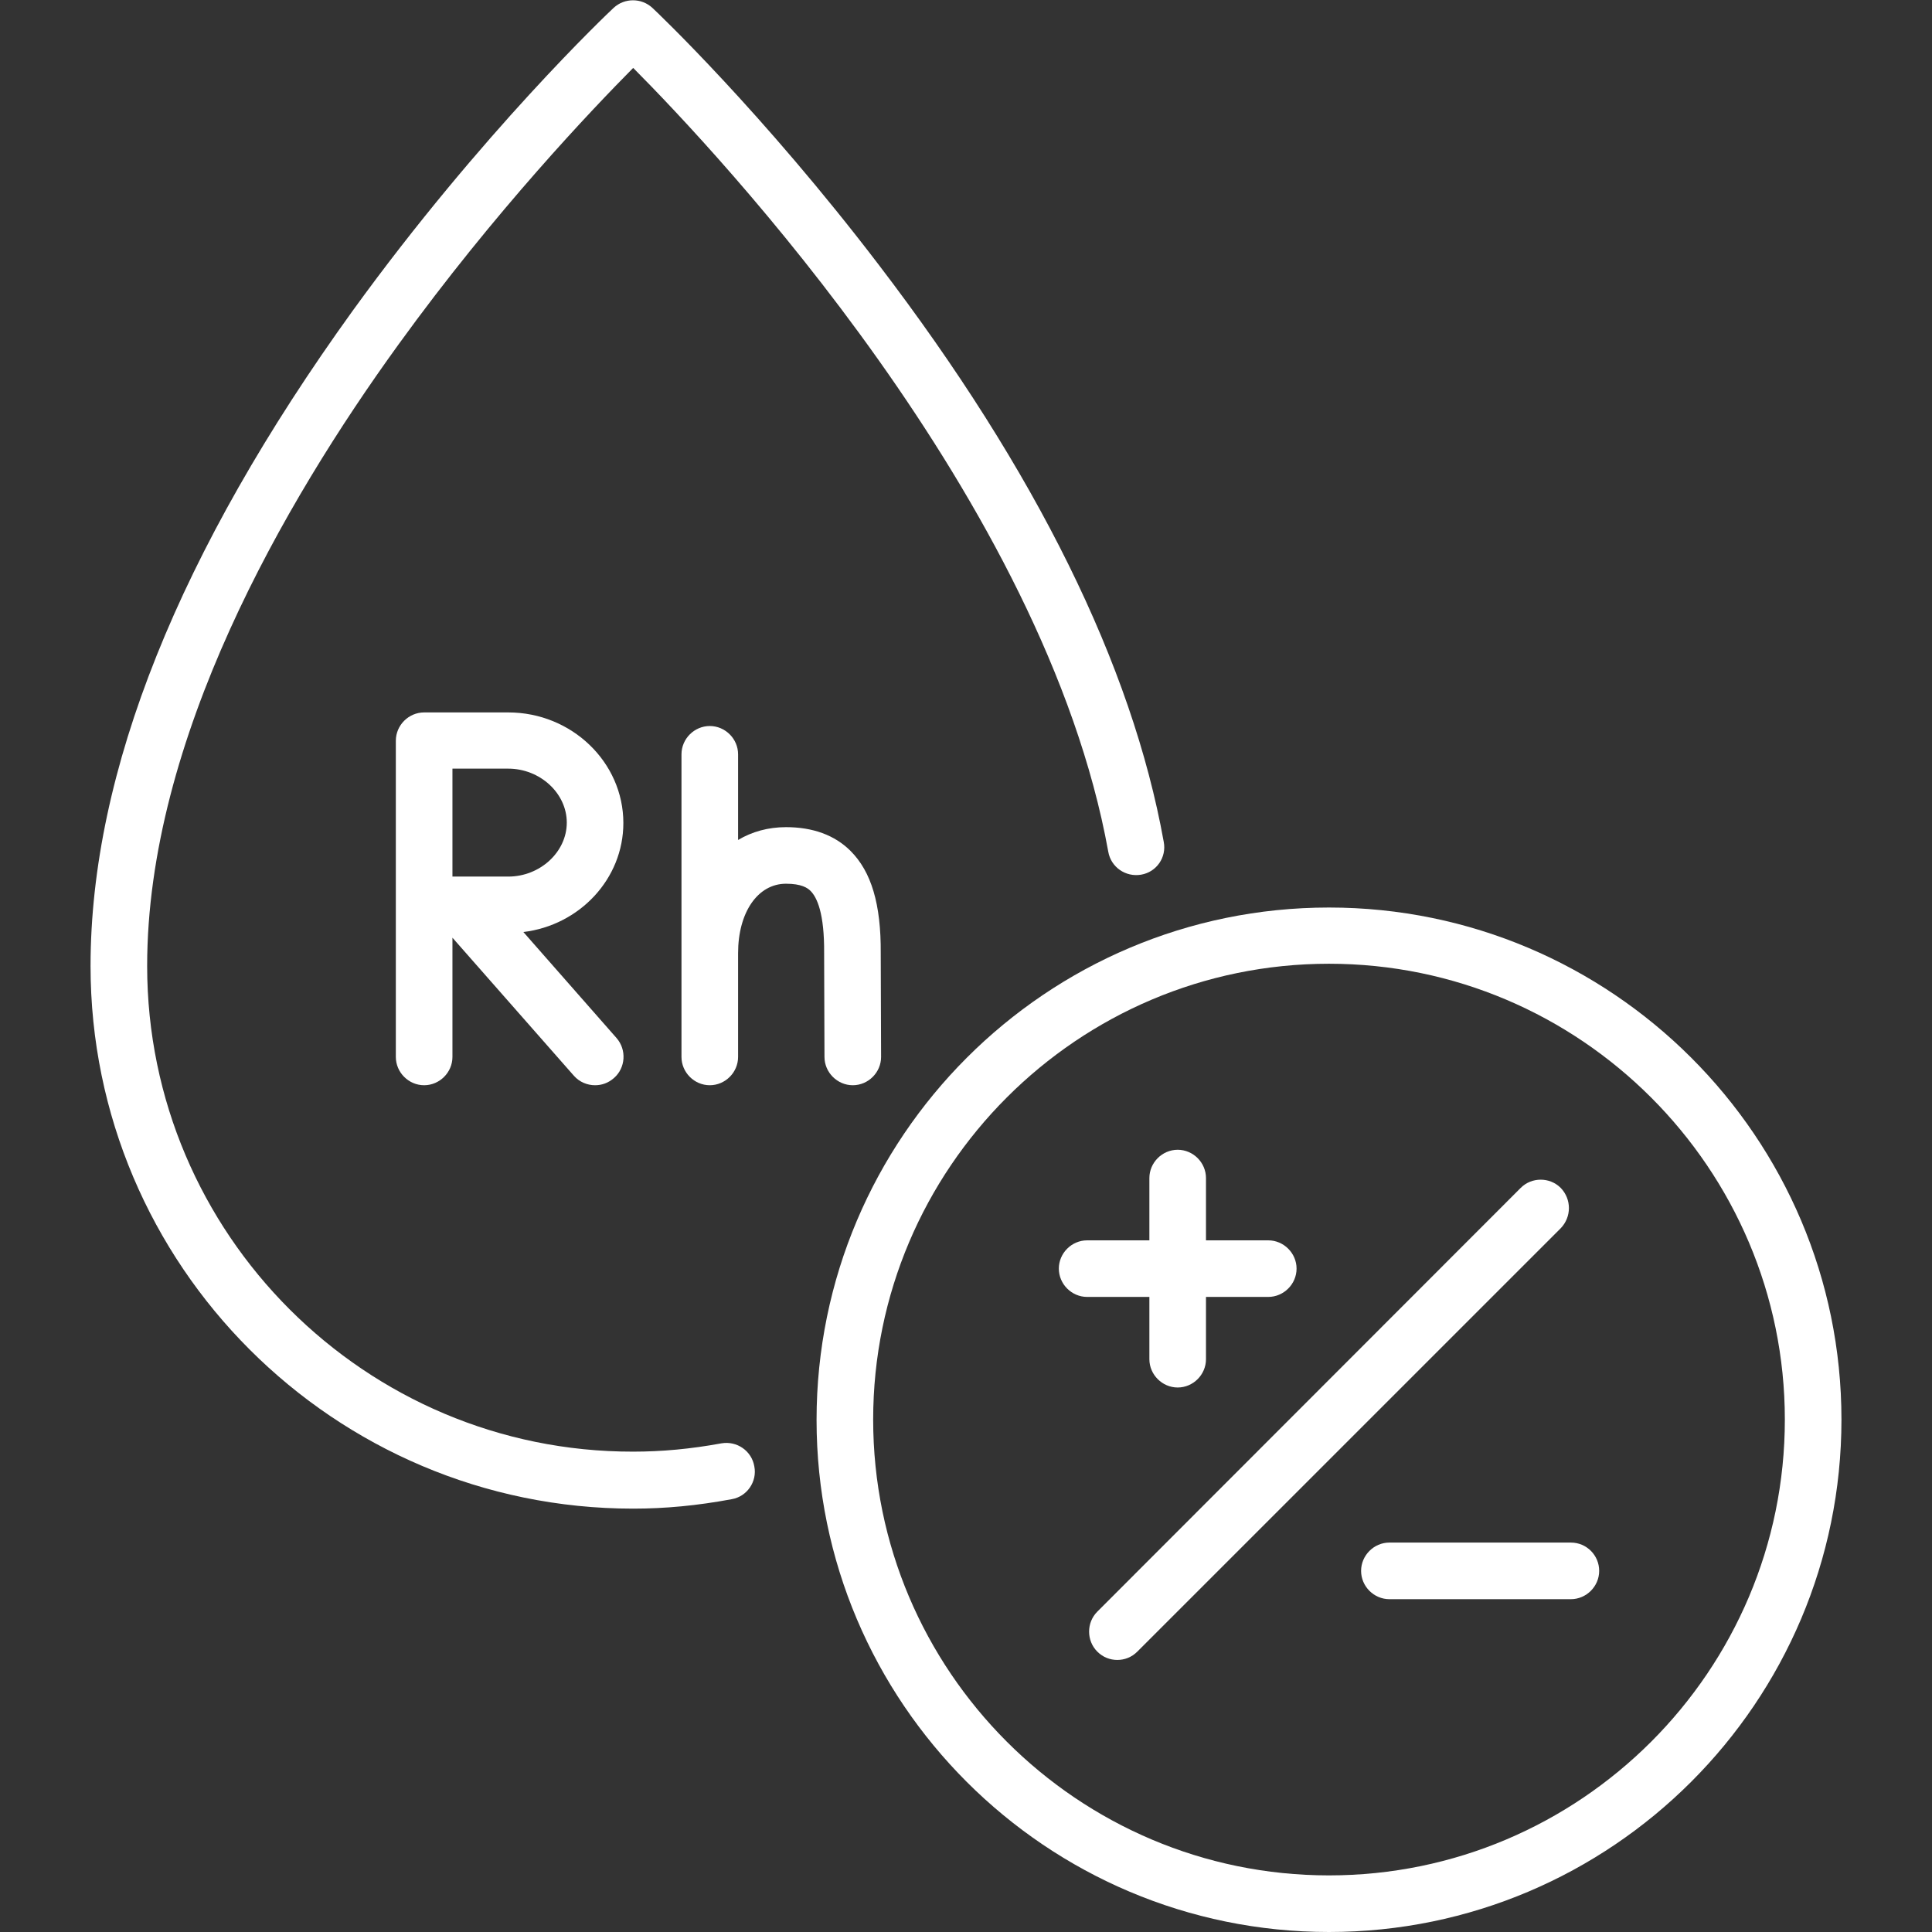
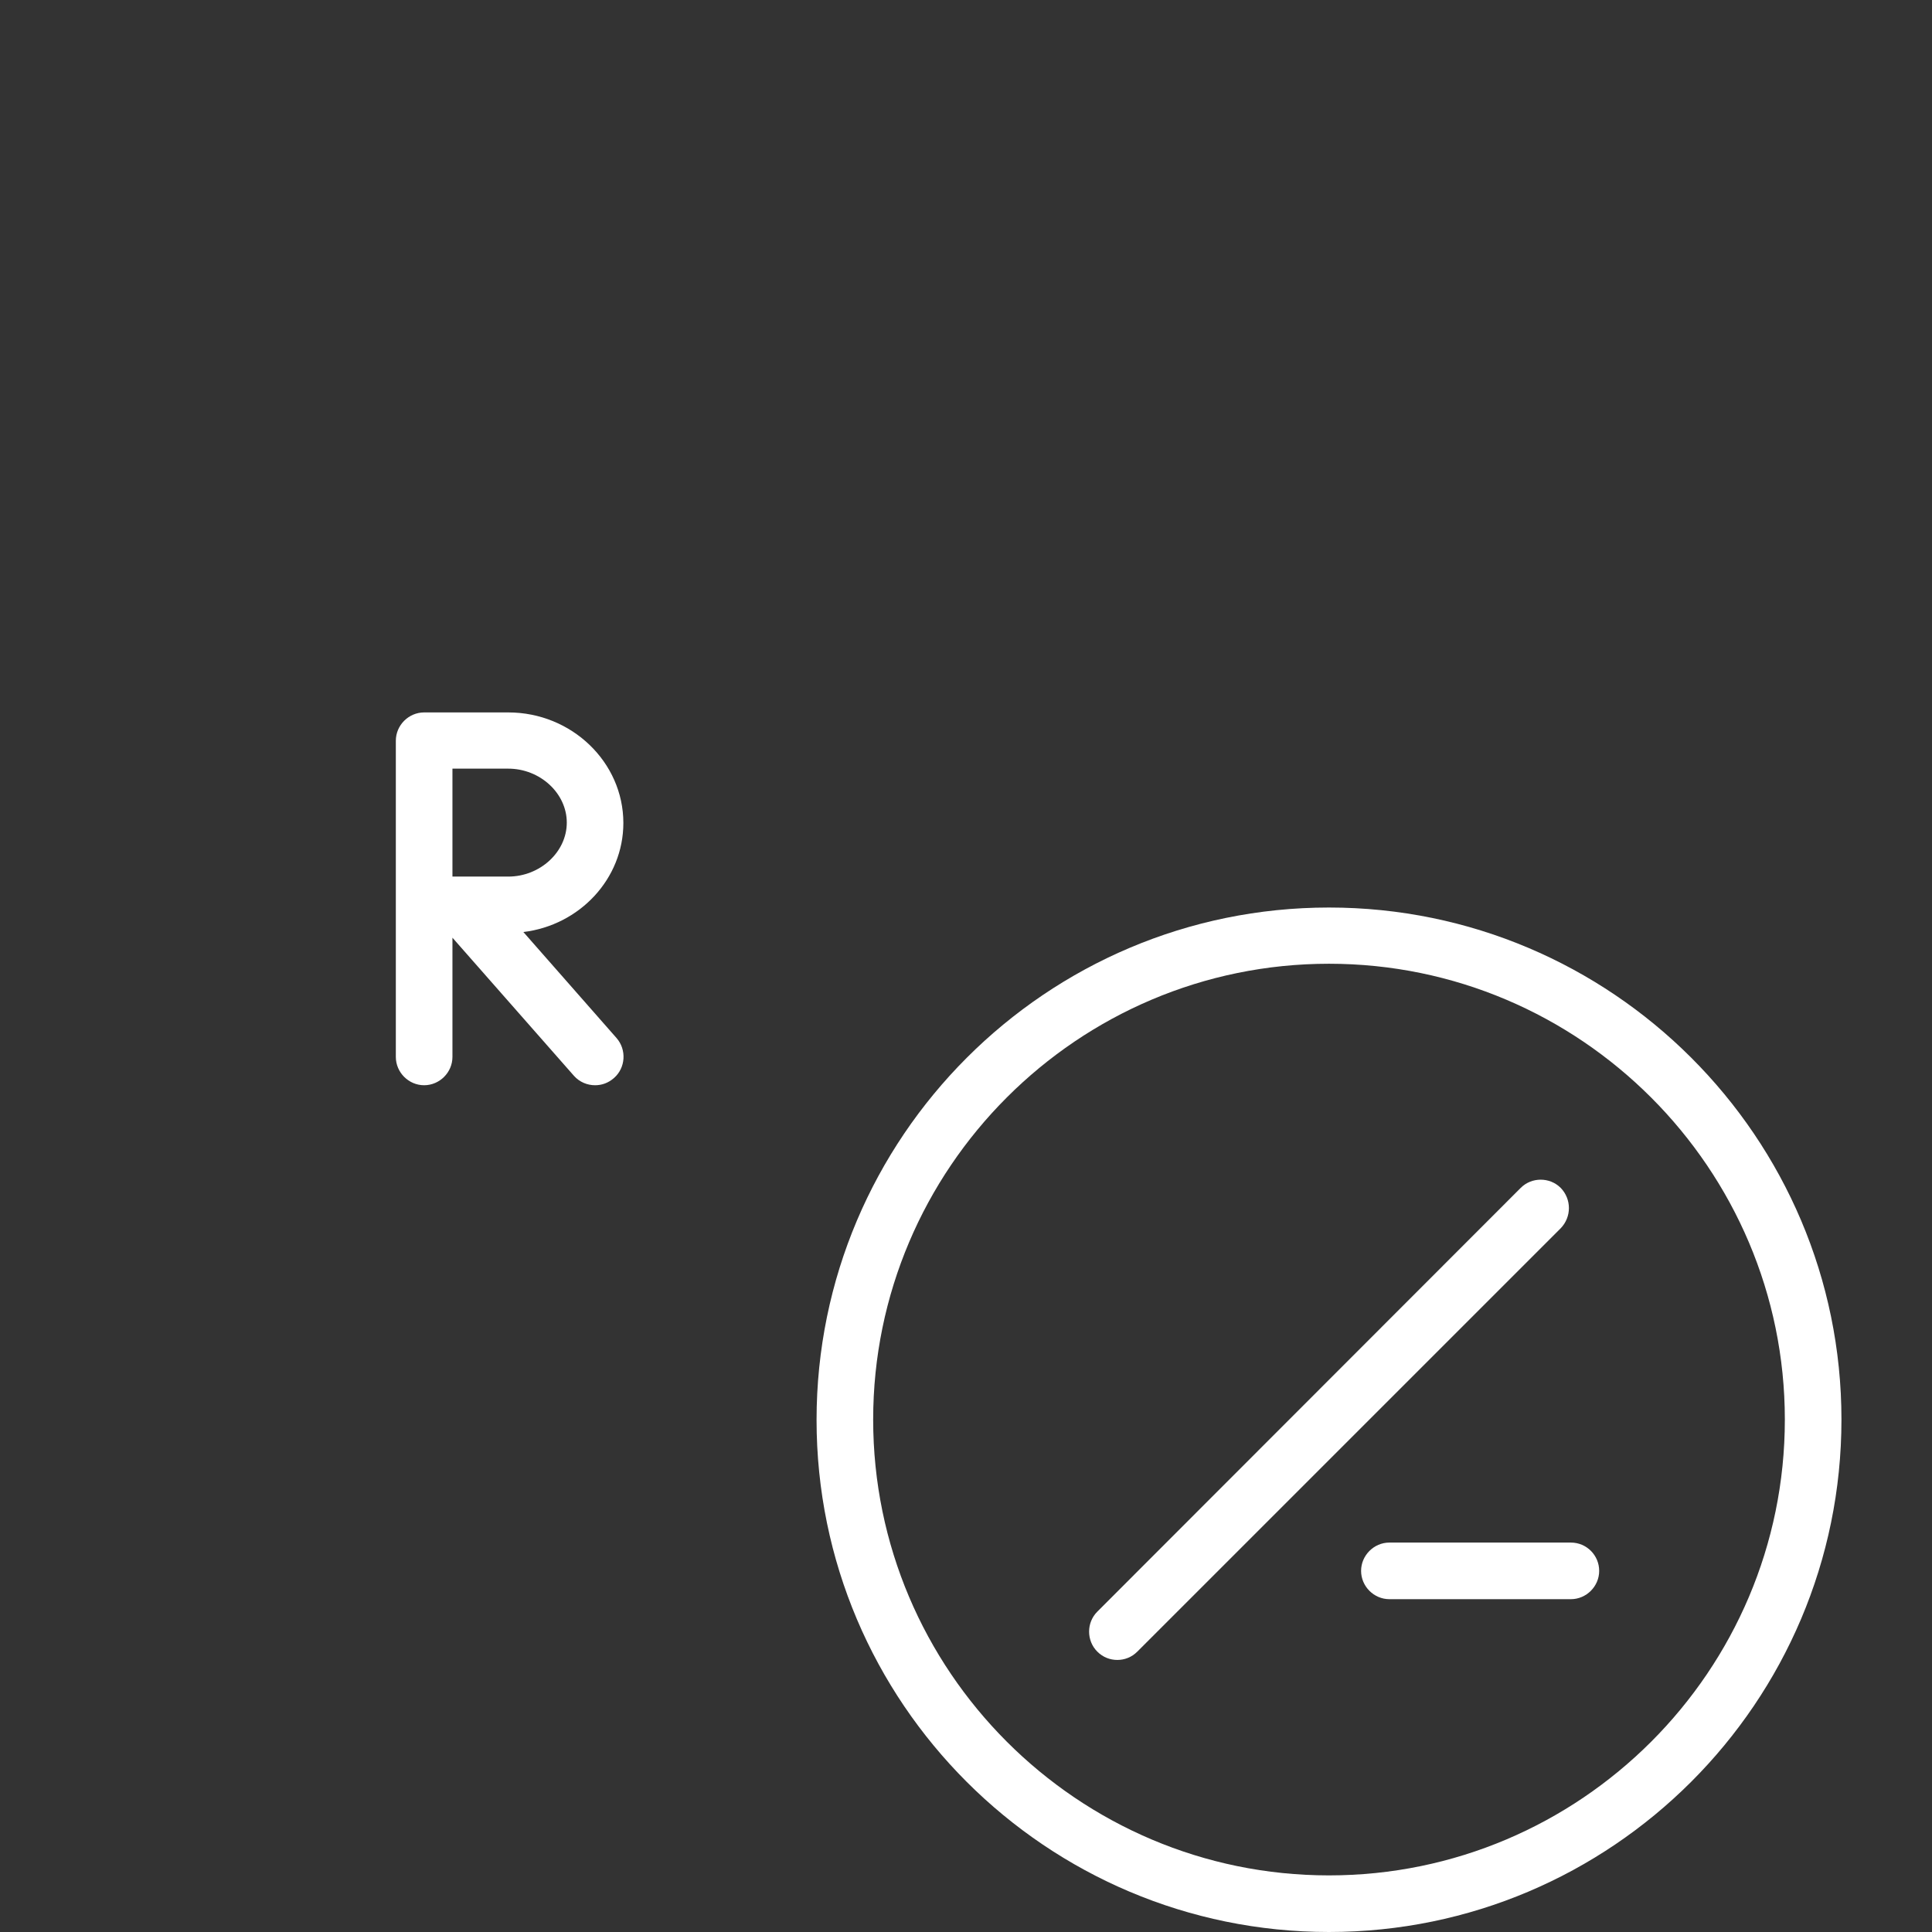
<svg xmlns="http://www.w3.org/2000/svg" width="60px" height="60px" viewBox="0 0 60 60" version="1.1">
  <rect x="0" y="0" width="60" height="60" fill="#333333" stroke="none" />
  <g id="surface1">
    <path style=" stroke:none;fill-rule:nonzero;fill:rgb(100%,100%,100%);fill-opacity:1;" d="M 41.273 28.184 C 32.496 28.184 25.359 35.32 25.359 44.098 C 25.359 52.875 32.496 60 41.273 60 C 50.051 60 57.188 52.863 57.188 44.086 C 57.188 35.32 50.051 28.184 41.273 28.184 Z M 41.273 58.242 C 33.469 58.242 27.117 51.891 27.117 44.086 C 27.117 36.281 33.469 29.93 41.273 29.93 C 49.078 29.93 55.43 36.293 55.43 44.086 C 55.43 51.891 49.078 58.242 41.273 58.242 Z M 41.273 58.242 " />
    <path style=" stroke:none;fill-rule:nonzero;fill:rgb(100%,100%,100%);fill-opacity:1;" d="M 48.469 36.891 C 48.129 36.551 47.566 36.551 47.227 36.891 L 34.078 50.051 C 33.738 50.391 33.738 50.953 34.078 51.293 C 34.254 51.469 34.477 51.551 34.699 51.551 C 34.922 51.551 35.145 51.469 35.32 51.293 L 48.469 38.145 C 48.809 37.793 48.809 37.242 48.469 36.891 Z M 48.469 36.891 " />
-     <path style=" stroke:none;fill-rule:nonzero;fill:rgb(100%,100%,100%);fill-opacity:1;" d="M 35.695 42.211 C 35.695 42.691 36.094 43.09 36.574 43.09 C 37.055 43.09 37.453 42.691 37.453 42.211 L 37.453 40.277 L 39.387 40.277 C 39.867 40.277 40.266 39.879 40.266 39.398 C 40.266 38.918 39.867 38.52 39.387 38.52 L 37.453 38.52 L 37.453 36.586 C 37.453 36.105 37.055 35.707 36.574 35.707 C 36.094 35.707 35.695 36.105 35.695 36.586 L 35.695 38.52 L 33.762 38.52 C 33.281 38.52 32.883 38.918 32.883 39.398 C 32.883 39.879 33.281 40.277 33.762 40.277 L 35.695 40.277 Z M 35.695 42.211 " />
    <path style=" stroke:none;fill-rule:nonzero;fill:rgb(100%,100%,100%);fill-opacity:1;" d="M 48.785 47.906 L 43.148 47.906 C 42.668 47.906 42.27 48.305 42.27 48.785 C 42.27 49.266 42.668 49.664 43.148 49.664 L 48.785 49.664 C 49.266 49.664 49.664 49.266 49.664 48.785 C 49.664 48.305 49.277 47.906 48.785 47.906 Z M 48.785 47.906 " />
-     <path style=" stroke:none;fill-rule:nonzero;fill:rgb(100%,100%,100%);fill-opacity:1;" d="M 22.406 44.824 C 21.445 45 20.555 45.082 19.664 45.082 C 11.344 45.094 4.57 38.32 4.57 30 C 4.57 22.969 8.812 15.621 12.375 10.699 C 15.375 6.551 18.41 3.375 19.664 2.109 C 22.266 4.723 32.449 15.551 34.418 26.449 C 34.5 26.93 34.957 27.246 35.438 27.164 C 35.918 27.082 36.234 26.625 36.141 26.145 C 35.156 20.66 32.18 14.625 27.293 8.227 C 23.672 3.48 20.402 0.375 20.262 0.246 C 19.922 -0.07 19.395 -0.07 19.055 0.246 C 18.891 0.398 14.953 4.125 10.957 9.645 C 5.566 17.121 2.812 23.965 2.812 30 C 2.812 39.293 10.371 46.852 19.664 46.852 C 20.66 46.852 21.656 46.758 22.723 46.559 C 23.203 46.477 23.52 46.008 23.426 45.539 C 23.344 45.059 22.887 44.742 22.406 44.824 Z M 22.406 44.824 " />
    <path style=" stroke:none;fill-rule:nonzero;fill:rgb(100%,100%,100%);fill-opacity:1;" d="M 19.359 25.559 C 19.359 23.672 17.754 22.125 15.785 22.125 L 13.172 22.125 C 12.691 22.125 12.293 22.523 12.293 23.004 L 12.293 32.824 C 12.293 33.305 12.691 33.703 13.172 33.703 C 13.652 33.703 14.051 33.305 14.051 32.824 L 14.051 29.121 L 17.824 33.41 C 18 33.609 18.246 33.703 18.48 33.703 C 18.691 33.703 18.891 33.633 19.066 33.48 C 19.43 33.164 19.465 32.602 19.148 32.238 L 16.254 28.945 C 18 28.734 19.359 27.293 19.359 25.559 Z M 15.785 27.223 C 15.457 27.223 14.648 27.223 14.051 27.223 L 14.051 23.871 L 15.785 23.871 C 16.77 23.871 17.602 24.633 17.602 25.547 C 17.602 26.461 16.77 27.223 15.785 27.223 Z M 15.785 27.223 " />
-     <path style=" stroke:none;fill-rule:nonzero;fill:rgb(100%,100%,100%);fill-opacity:1;" d="M 25.605 32.824 C 25.605 33.305 26.004 33.703 26.484 33.703 C 26.965 33.703 27.363 33.305 27.363 32.824 L 27.352 29.602 C 27.363 28.078 27.059 27.07 26.414 26.426 C 25.922 25.934 25.242 25.688 24.41 25.688 C 23.859 25.688 23.355 25.828 22.922 26.086 L 22.922 23.426 C 22.922 22.945 22.523 22.547 22.043 22.547 C 21.562 22.547 21.164 22.945 21.164 23.426 L 21.164 32.824 C 21.164 33.305 21.562 33.703 22.043 33.703 C 22.523 33.703 22.922 33.305 22.922 32.824 L 22.922 29.602 C 22.922 28.336 23.531 27.445 24.41 27.445 C 24.891 27.445 25.078 27.574 25.172 27.668 C 25.371 27.867 25.605 28.359 25.594 29.602 Z M 25.605 32.824 " />
  </g>
</svg>